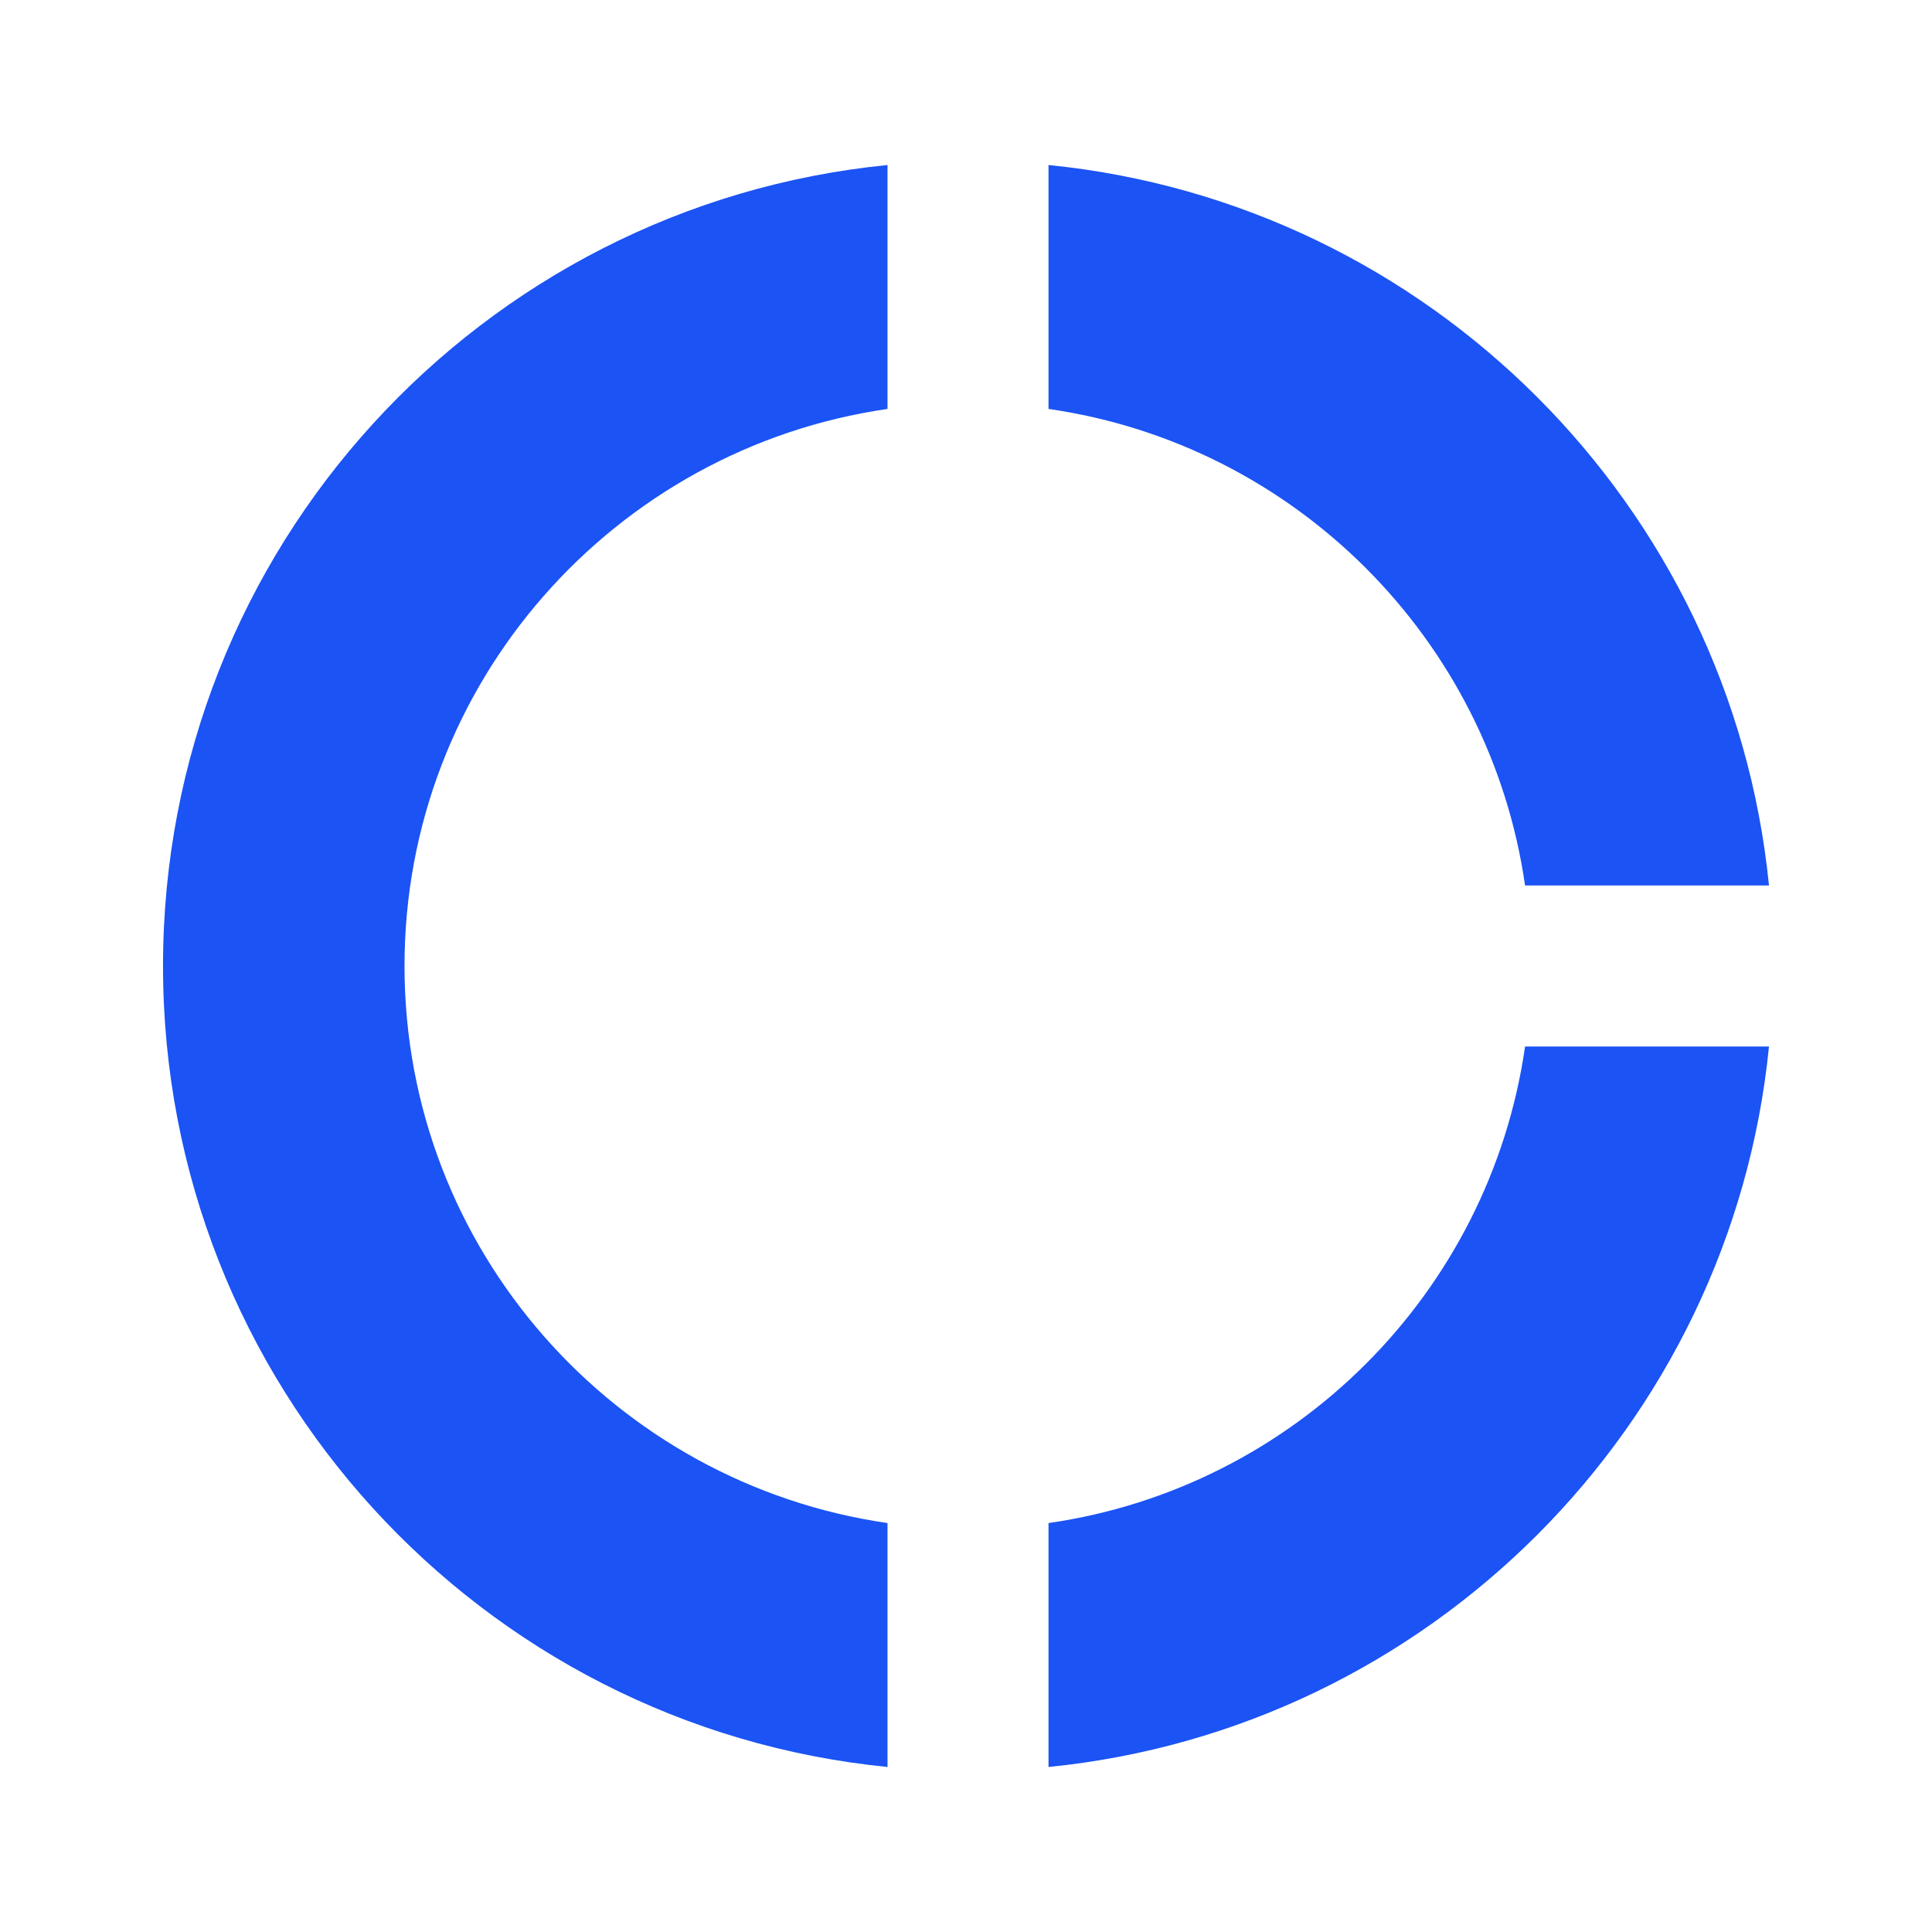
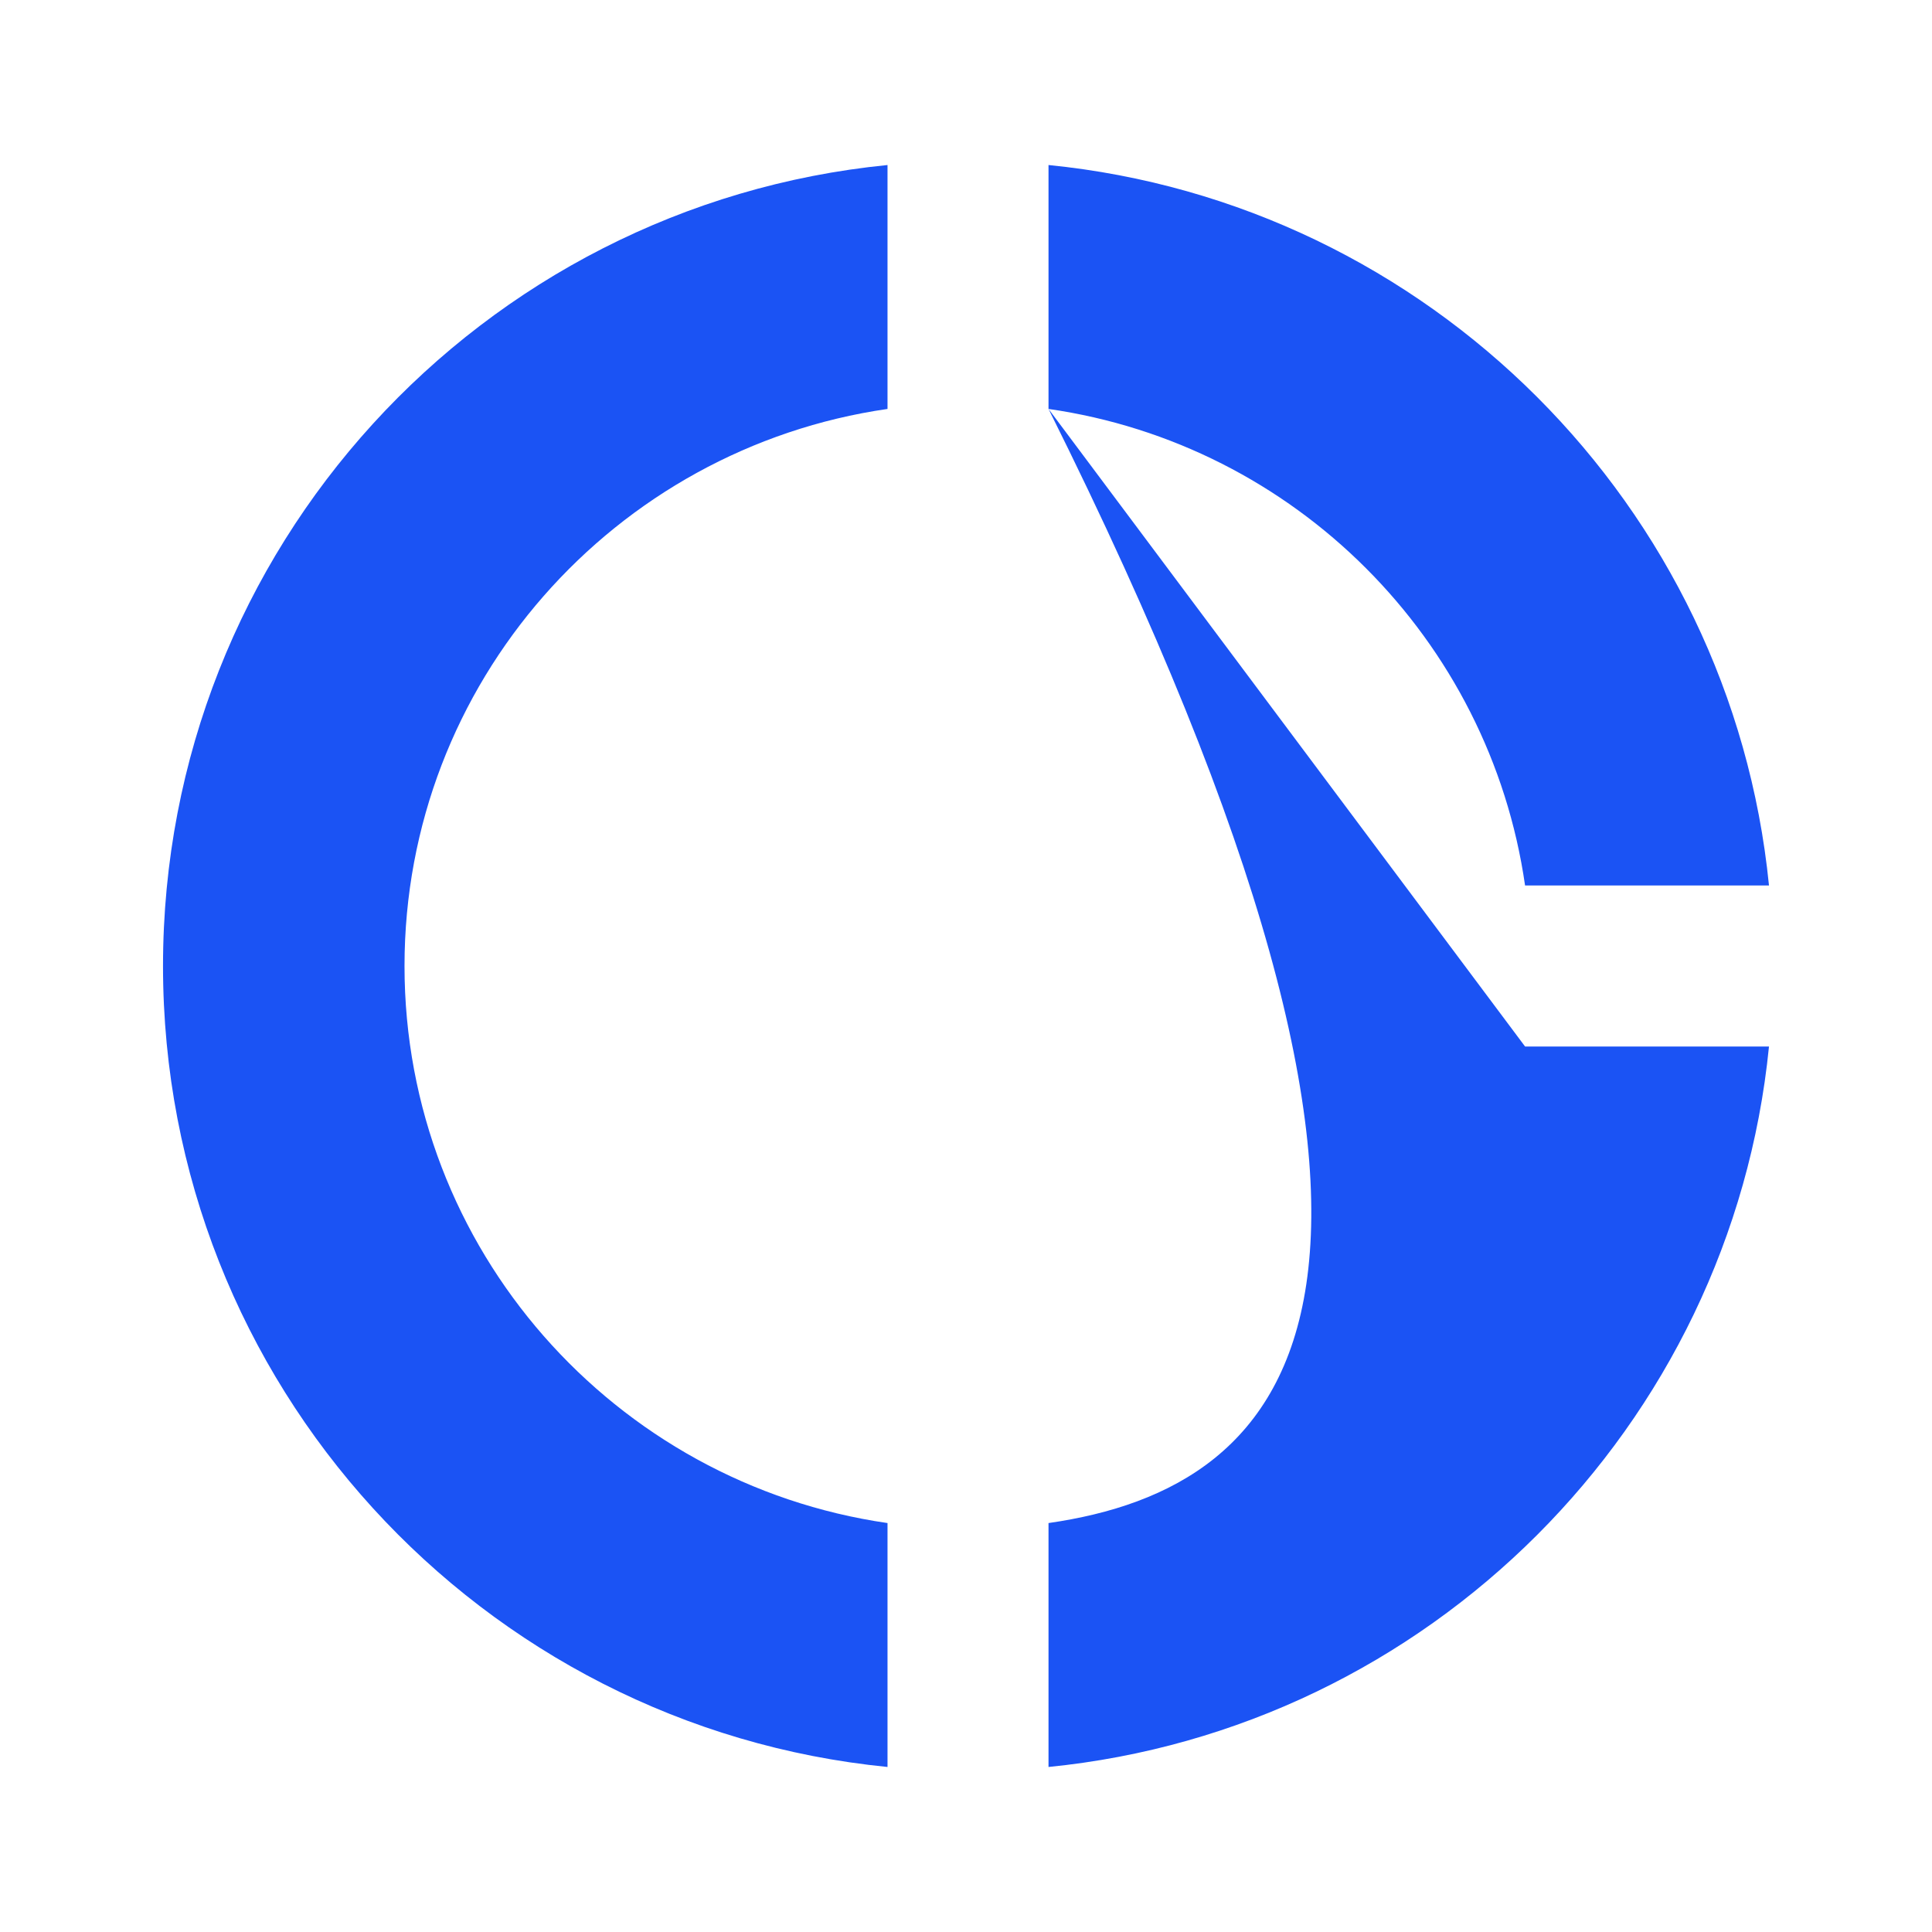
<svg xmlns="http://www.w3.org/2000/svg" width="24" height="24" viewBox="0 0 24 24" fill="none">
-   <path d="M13.025 5.08C16.085 5.52 18.505 7.94 18.945 11H21.975C21.505 6.28 17.745 2.52 13.025 2.05V5.08ZM18.945 13C18.505 16.06 16.085 18.48 13.025 18.92V21.95C17.745 21.48 21.505 17.72 21.975 13H18.945ZM11.025 18.92C7.635 18.43 5.025 15.52 5.025 12C5.025 8.48 7.635 5.57 11.025 5.08V2.05C5.975 2.55 2.025 6.81 2.025 12C2.025 17.19 5.975 21.45 11.025 21.95V18.92Z" fill="#1B53F4" />
+   <path d="M13.025 5.08C16.085 5.52 18.505 7.94 18.945 11H21.975C21.505 6.28 17.745 2.52 13.025 2.05V5.08ZC18.505 16.06 16.085 18.48 13.025 18.92V21.95C17.745 21.48 21.505 17.72 21.975 13H18.945ZM11.025 18.92C7.635 18.43 5.025 15.52 5.025 12C5.025 8.48 7.635 5.57 11.025 5.08V2.05C5.975 2.55 2.025 6.81 2.025 12C2.025 17.19 5.975 21.45 11.025 21.95V18.92Z" fill="#1B53F4" />
</svg>